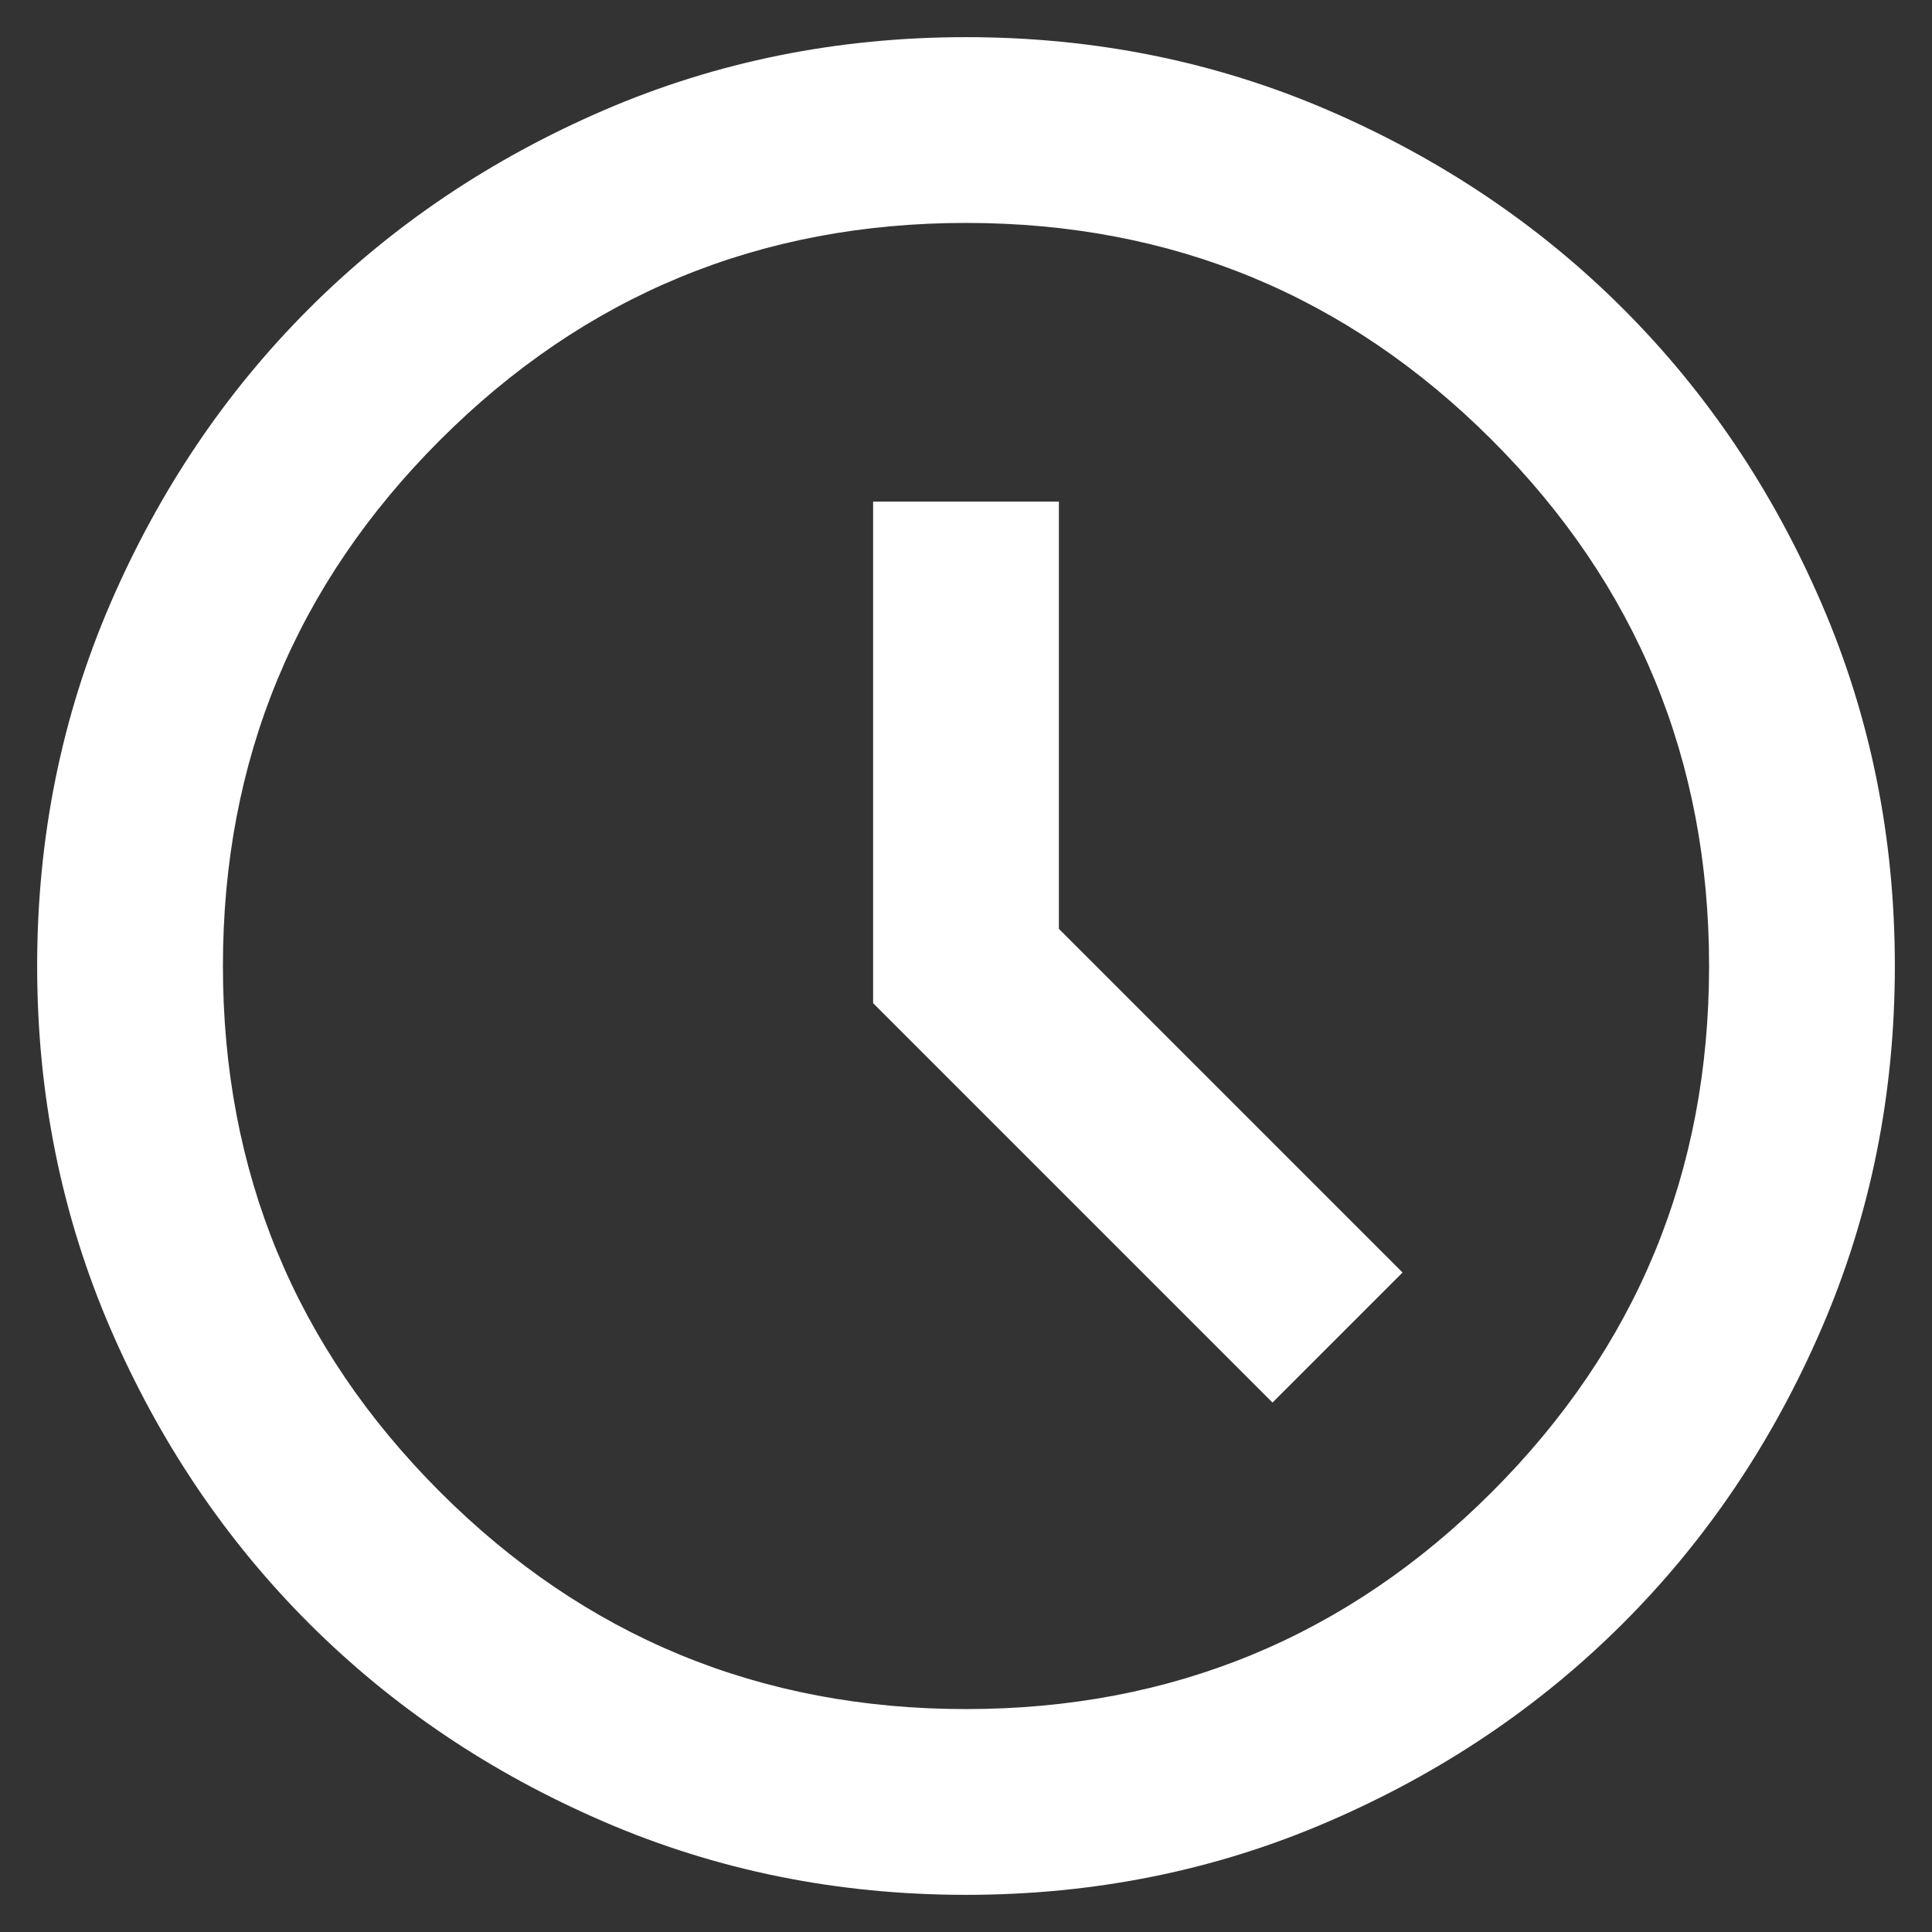
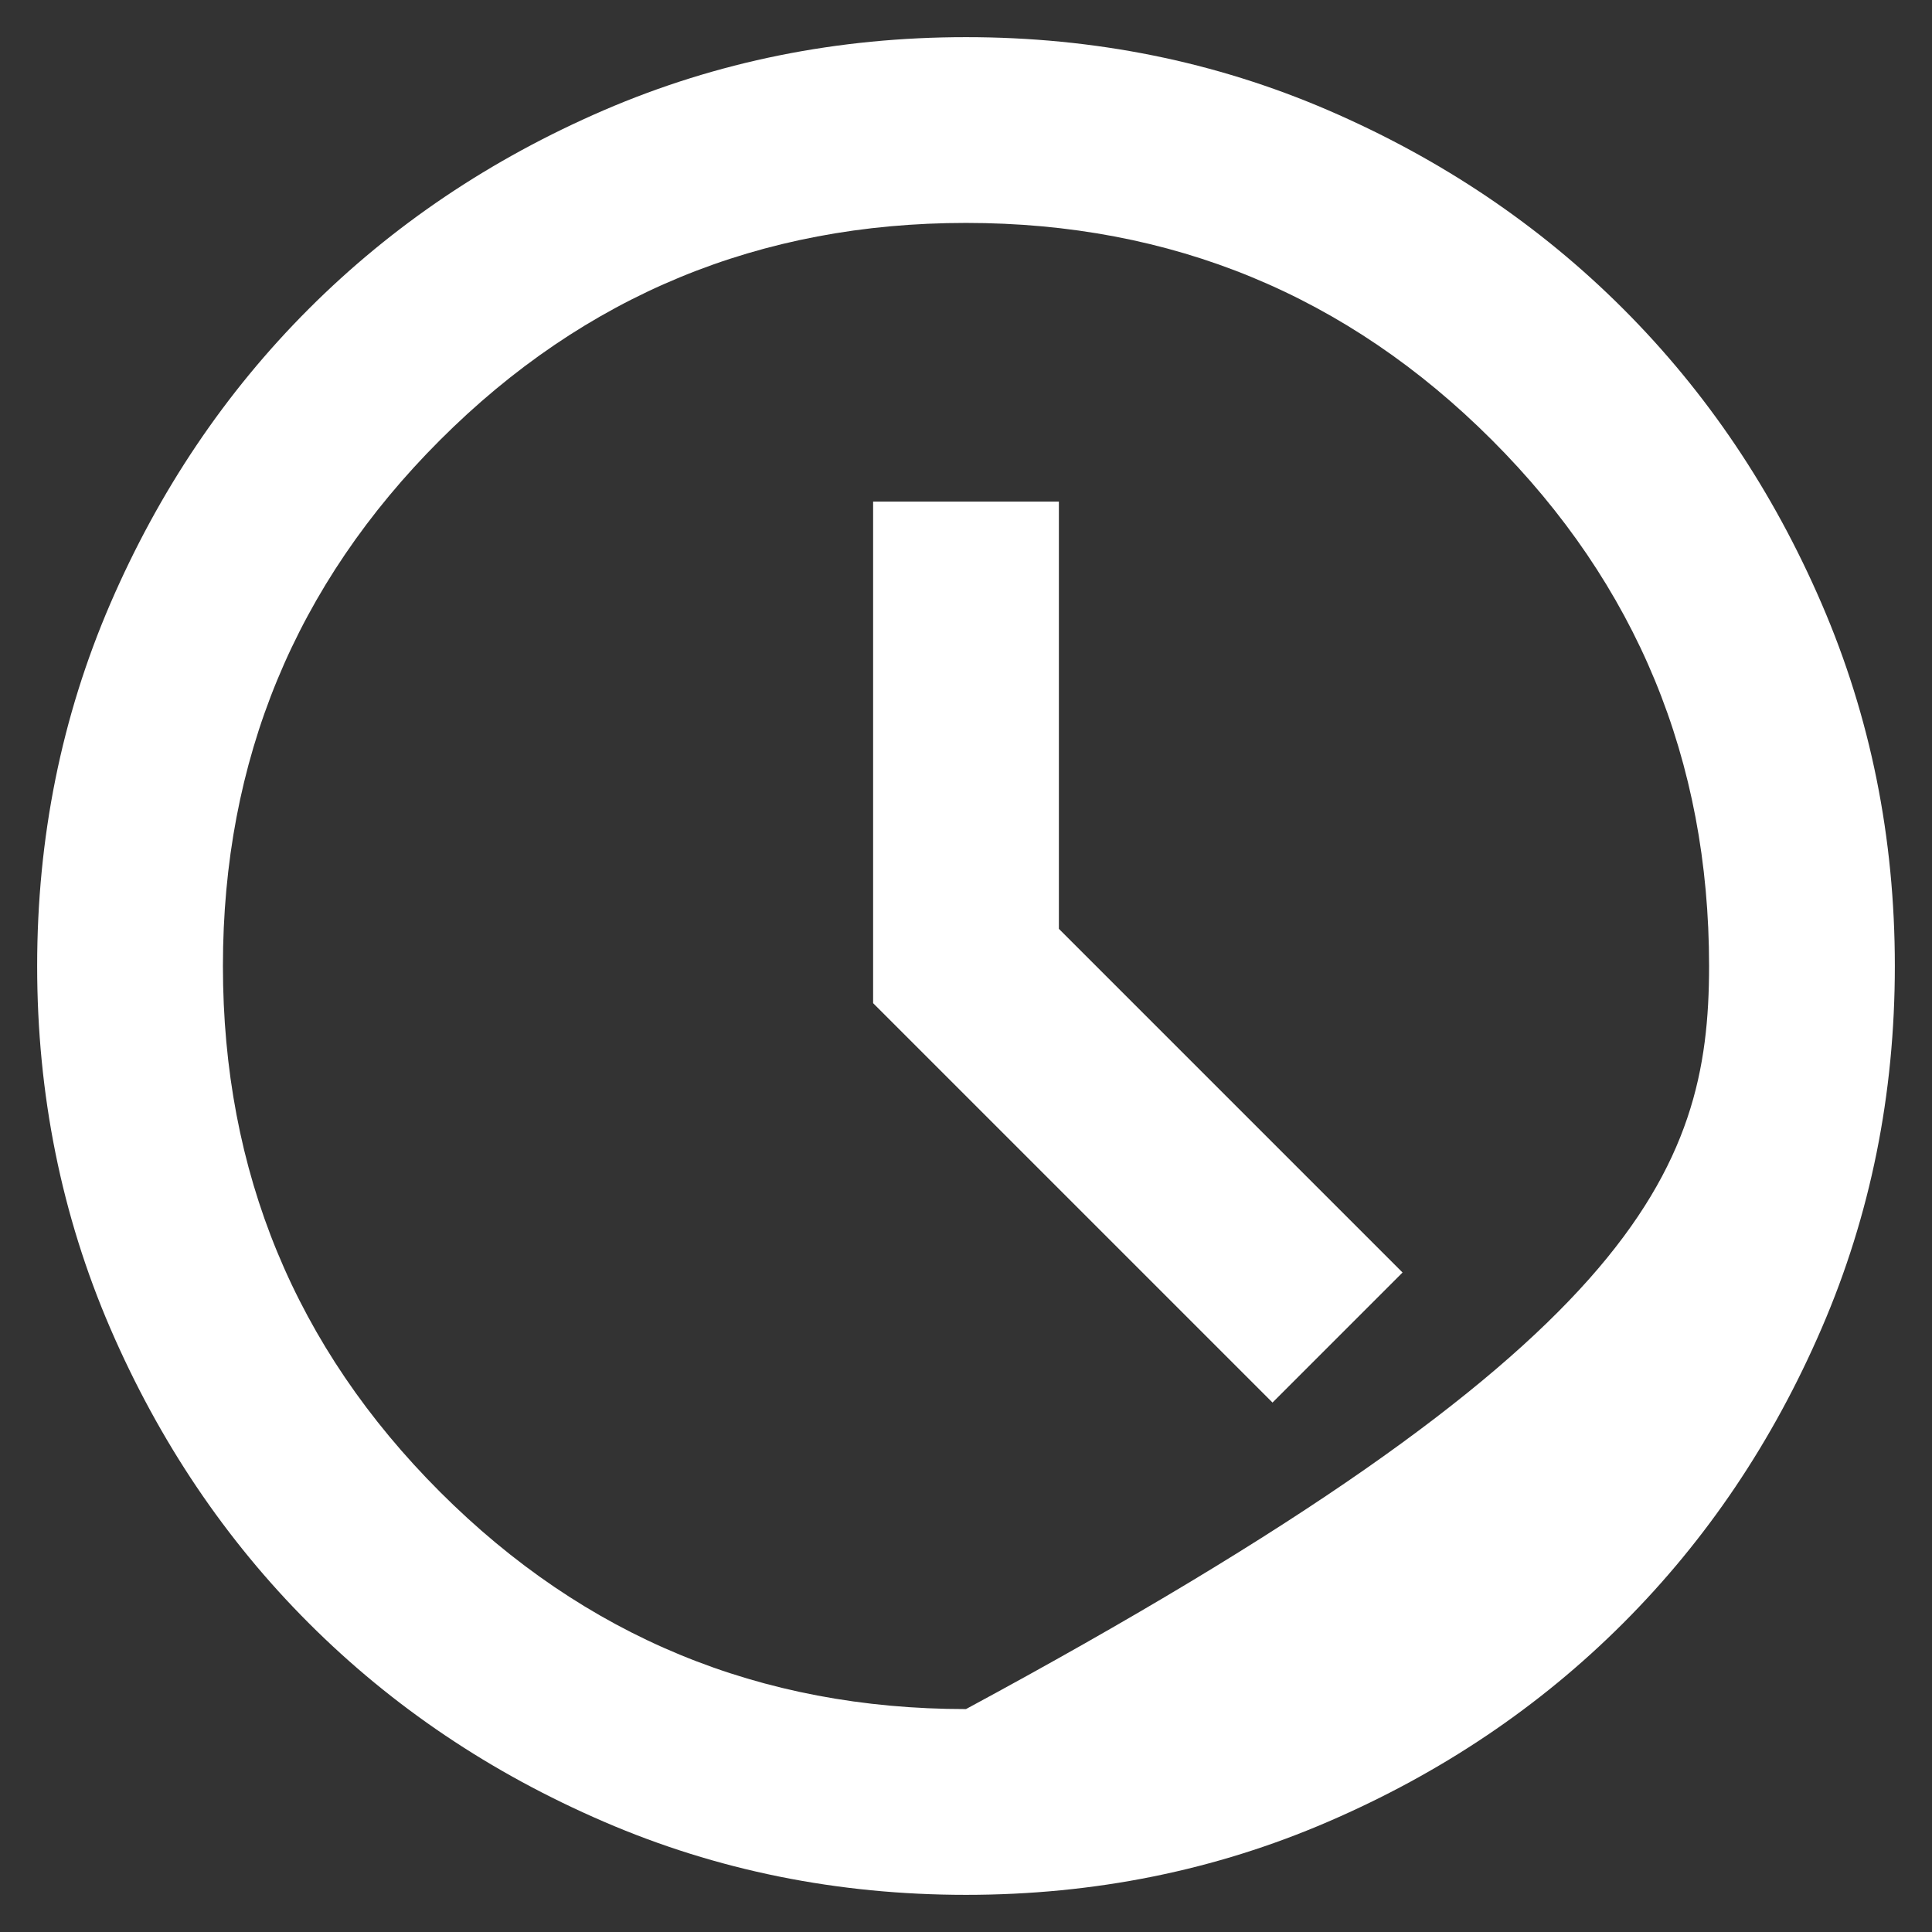
<svg xmlns="http://www.w3.org/2000/svg" width="26" height="26" viewBox="0 0 26 26" fill="none">
  <rect x="0" y="0" width="26" height="26" fill="#333333" stroke="none" />
-   <path d="M17.125 18.875L18.875 17.125L14.25 12.5V6.75H11.75V13.5L17.125 18.875ZM13 25.5C11.271 25.5 9.646 25.172 8.125 24.515C6.604 23.859 5.281 22.969 4.156 21.844C3.031 20.719 2.141 19.396 1.484 17.875C0.828 16.354 0.5 14.729 0.5 13C0.5 11.271 0.828 9.646 1.484 8.125C2.141 6.604 3.031 5.281 4.156 4.156C5.281 3.031 6.604 2.141 8.125 1.484C9.646 0.828 11.271 0.5 13 0.5C14.729 0.5 16.354 0.828 17.875 1.484C19.396 2.141 20.719 3.031 21.844 4.156C22.969 5.281 23.859 6.604 24.515 8.125C25.172 9.646 25.5 11.271 25.5 13C25.5 14.729 25.172 16.354 24.515 17.875C23.859 19.396 22.969 20.719 21.844 21.844C20.719 22.969 19.396 23.859 17.875 24.515C16.354 25.172 14.729 25.5 13 25.5ZM13 23C15.771 23 18.13 22.026 20.078 20.078C22.026 18.13 23 15.771 23 13C23 10.229 22.026 7.87 20.078 5.922C18.13 3.974 15.771 3 13 3C10.229 3 7.87 3.974 5.922 5.922C3.974 7.87 3 10.229 3 13C3 15.771 3.974 18.13 5.922 20.078C7.87 22.026 10.229 23 13 23Z" fill="white" />
+   <path d="M17.125 18.875L18.875 17.125L14.25 12.5V6.75H11.75V13.5L17.125 18.875ZM13 25.5C11.271 25.5 9.646 25.172 8.125 24.515C6.604 23.859 5.281 22.969 4.156 21.844C3.031 20.719 2.141 19.396 1.484 17.875C0.828 16.354 0.5 14.729 0.5 13C0.5 11.271 0.828 9.646 1.484 8.125C2.141 6.604 3.031 5.281 4.156 4.156C5.281 3.031 6.604 2.141 8.125 1.484C9.646 0.828 11.271 0.5 13 0.5C14.729 0.5 16.354 0.828 17.875 1.484C19.396 2.141 20.719 3.031 21.844 4.156C22.969 5.281 23.859 6.604 24.515 8.125C25.172 9.646 25.5 11.271 25.5 13C25.5 14.729 25.172 16.354 24.515 17.875C23.859 19.396 22.969 20.719 21.844 21.844C20.719 22.969 19.396 23.859 17.875 24.515C16.354 25.172 14.729 25.5 13 25.5ZM13 23C22.026 18.13 23 15.771 23 13C23 10.229 22.026 7.87 20.078 5.922C18.13 3.974 15.771 3 13 3C10.229 3 7.87 3.974 5.922 5.922C3.974 7.87 3 10.229 3 13C3 15.771 3.974 18.13 5.922 20.078C7.87 22.026 10.229 23 13 23Z" fill="white" />
</svg>